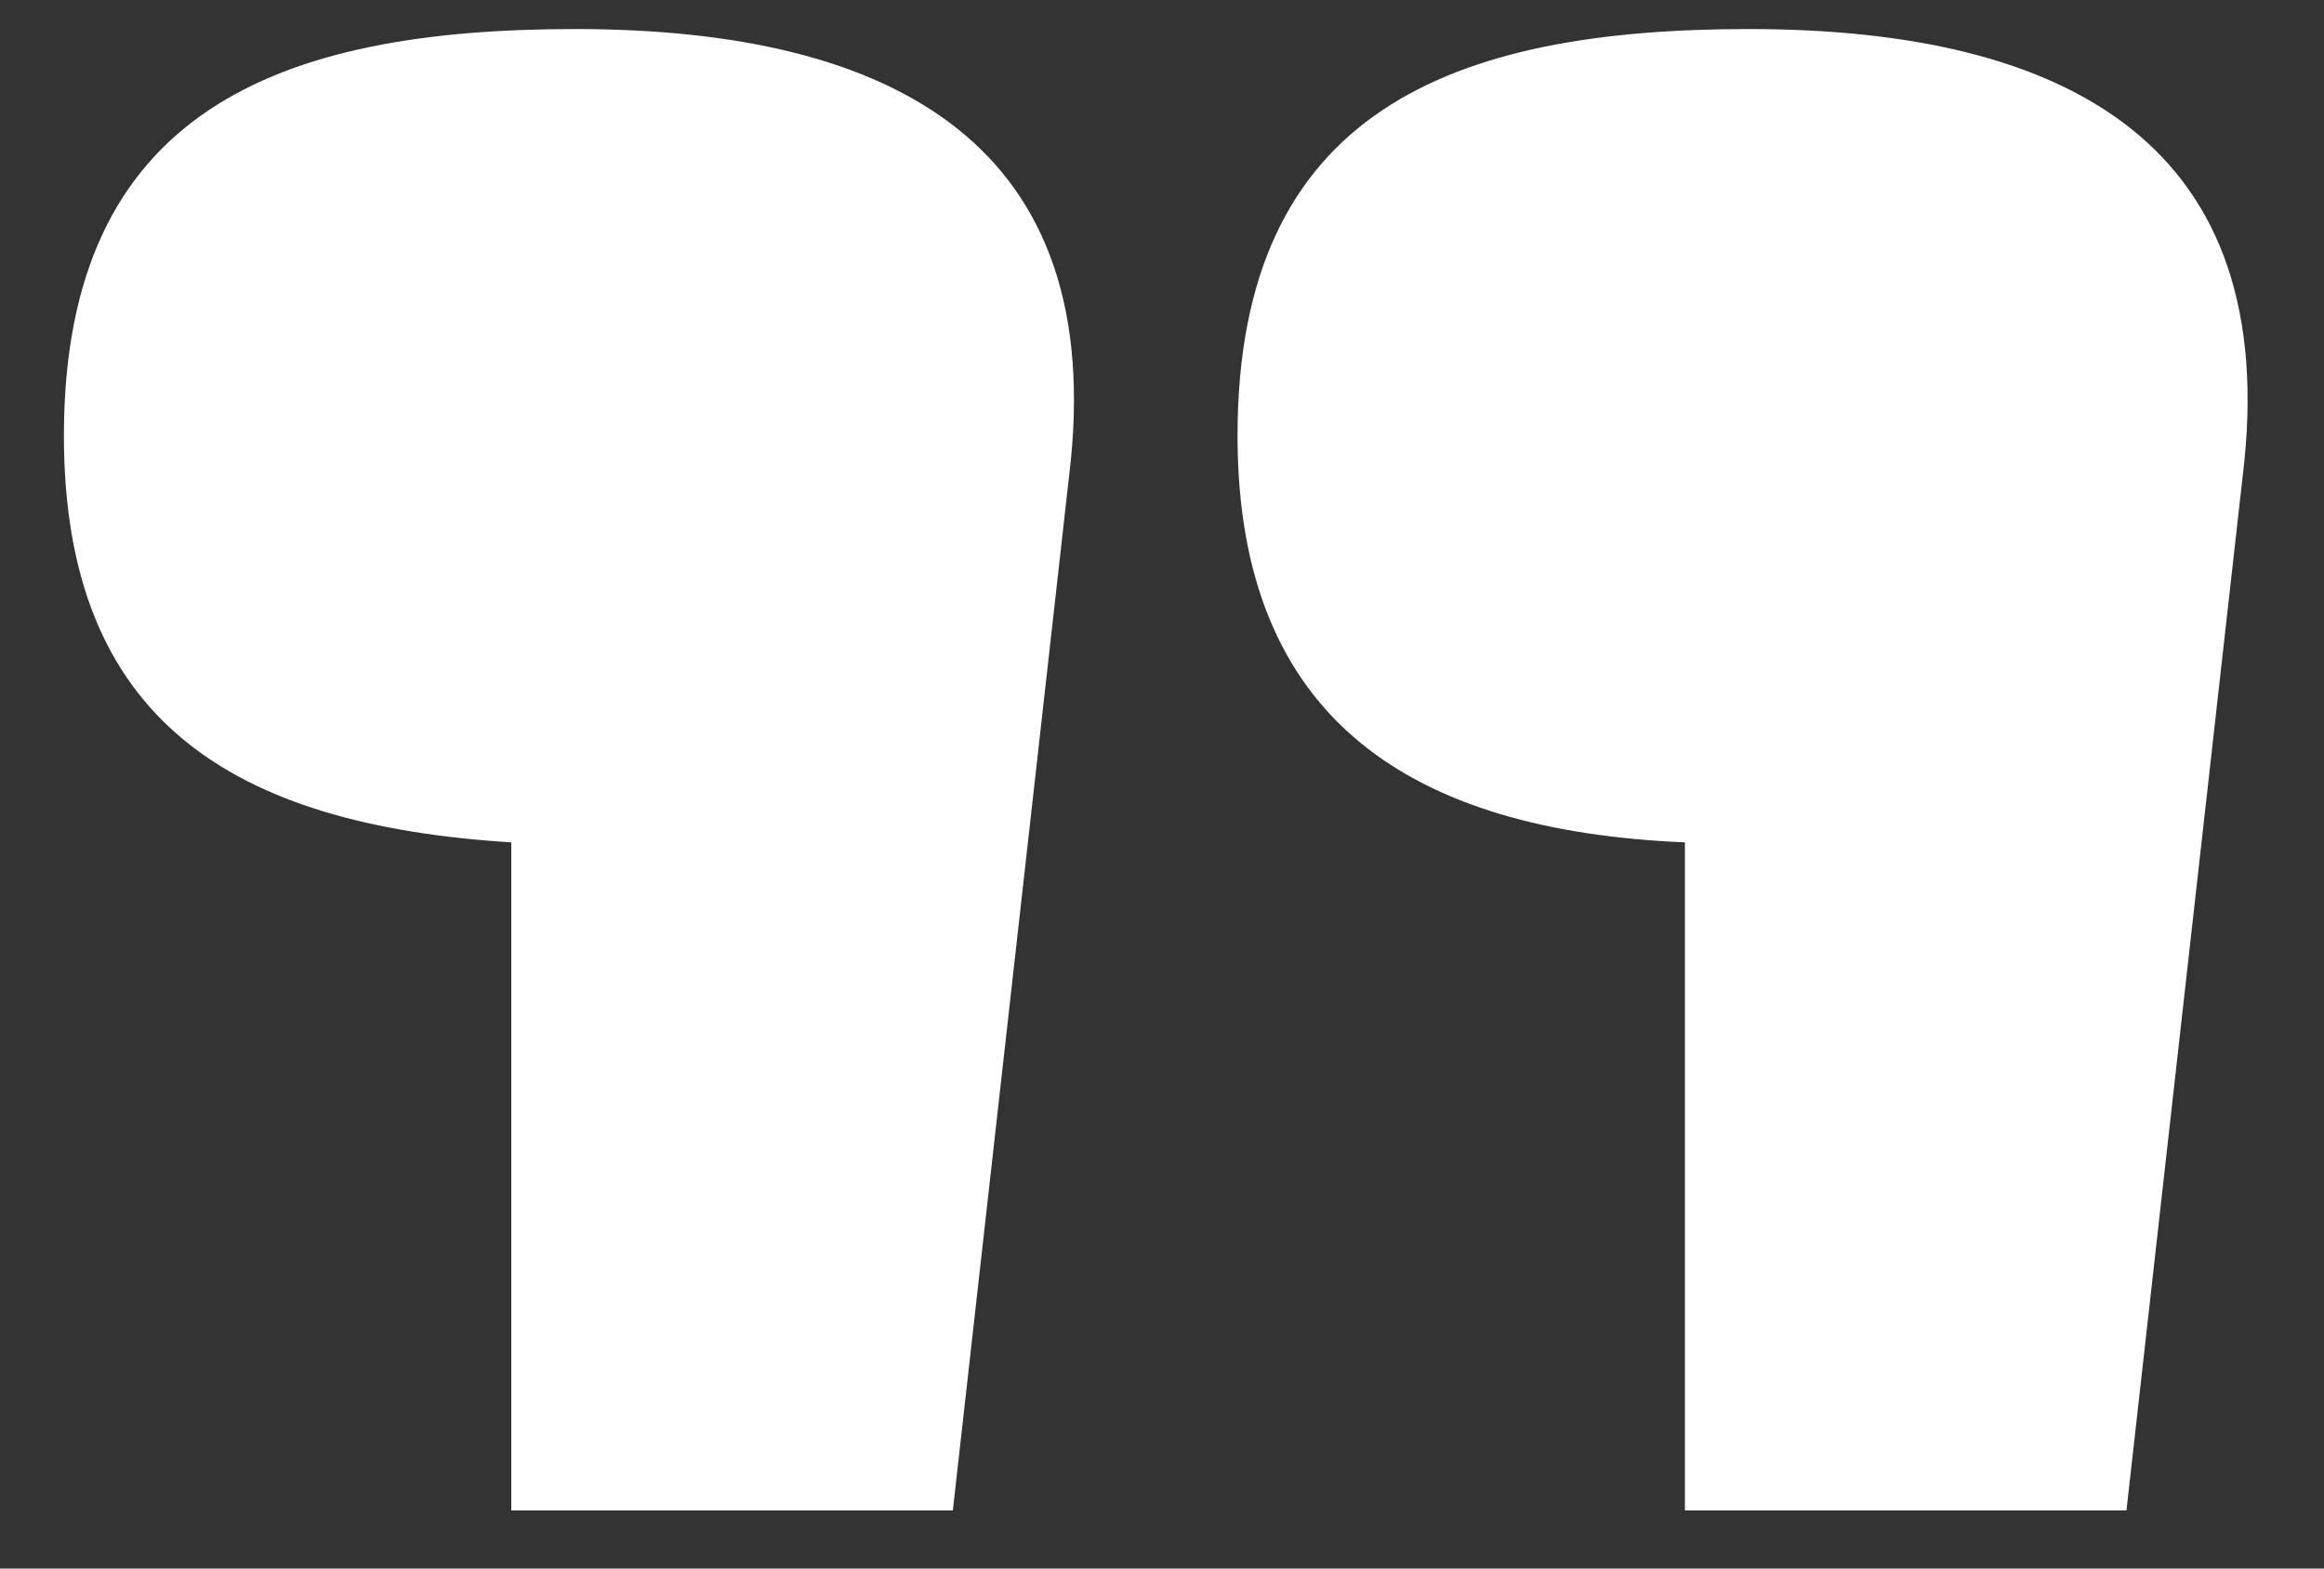
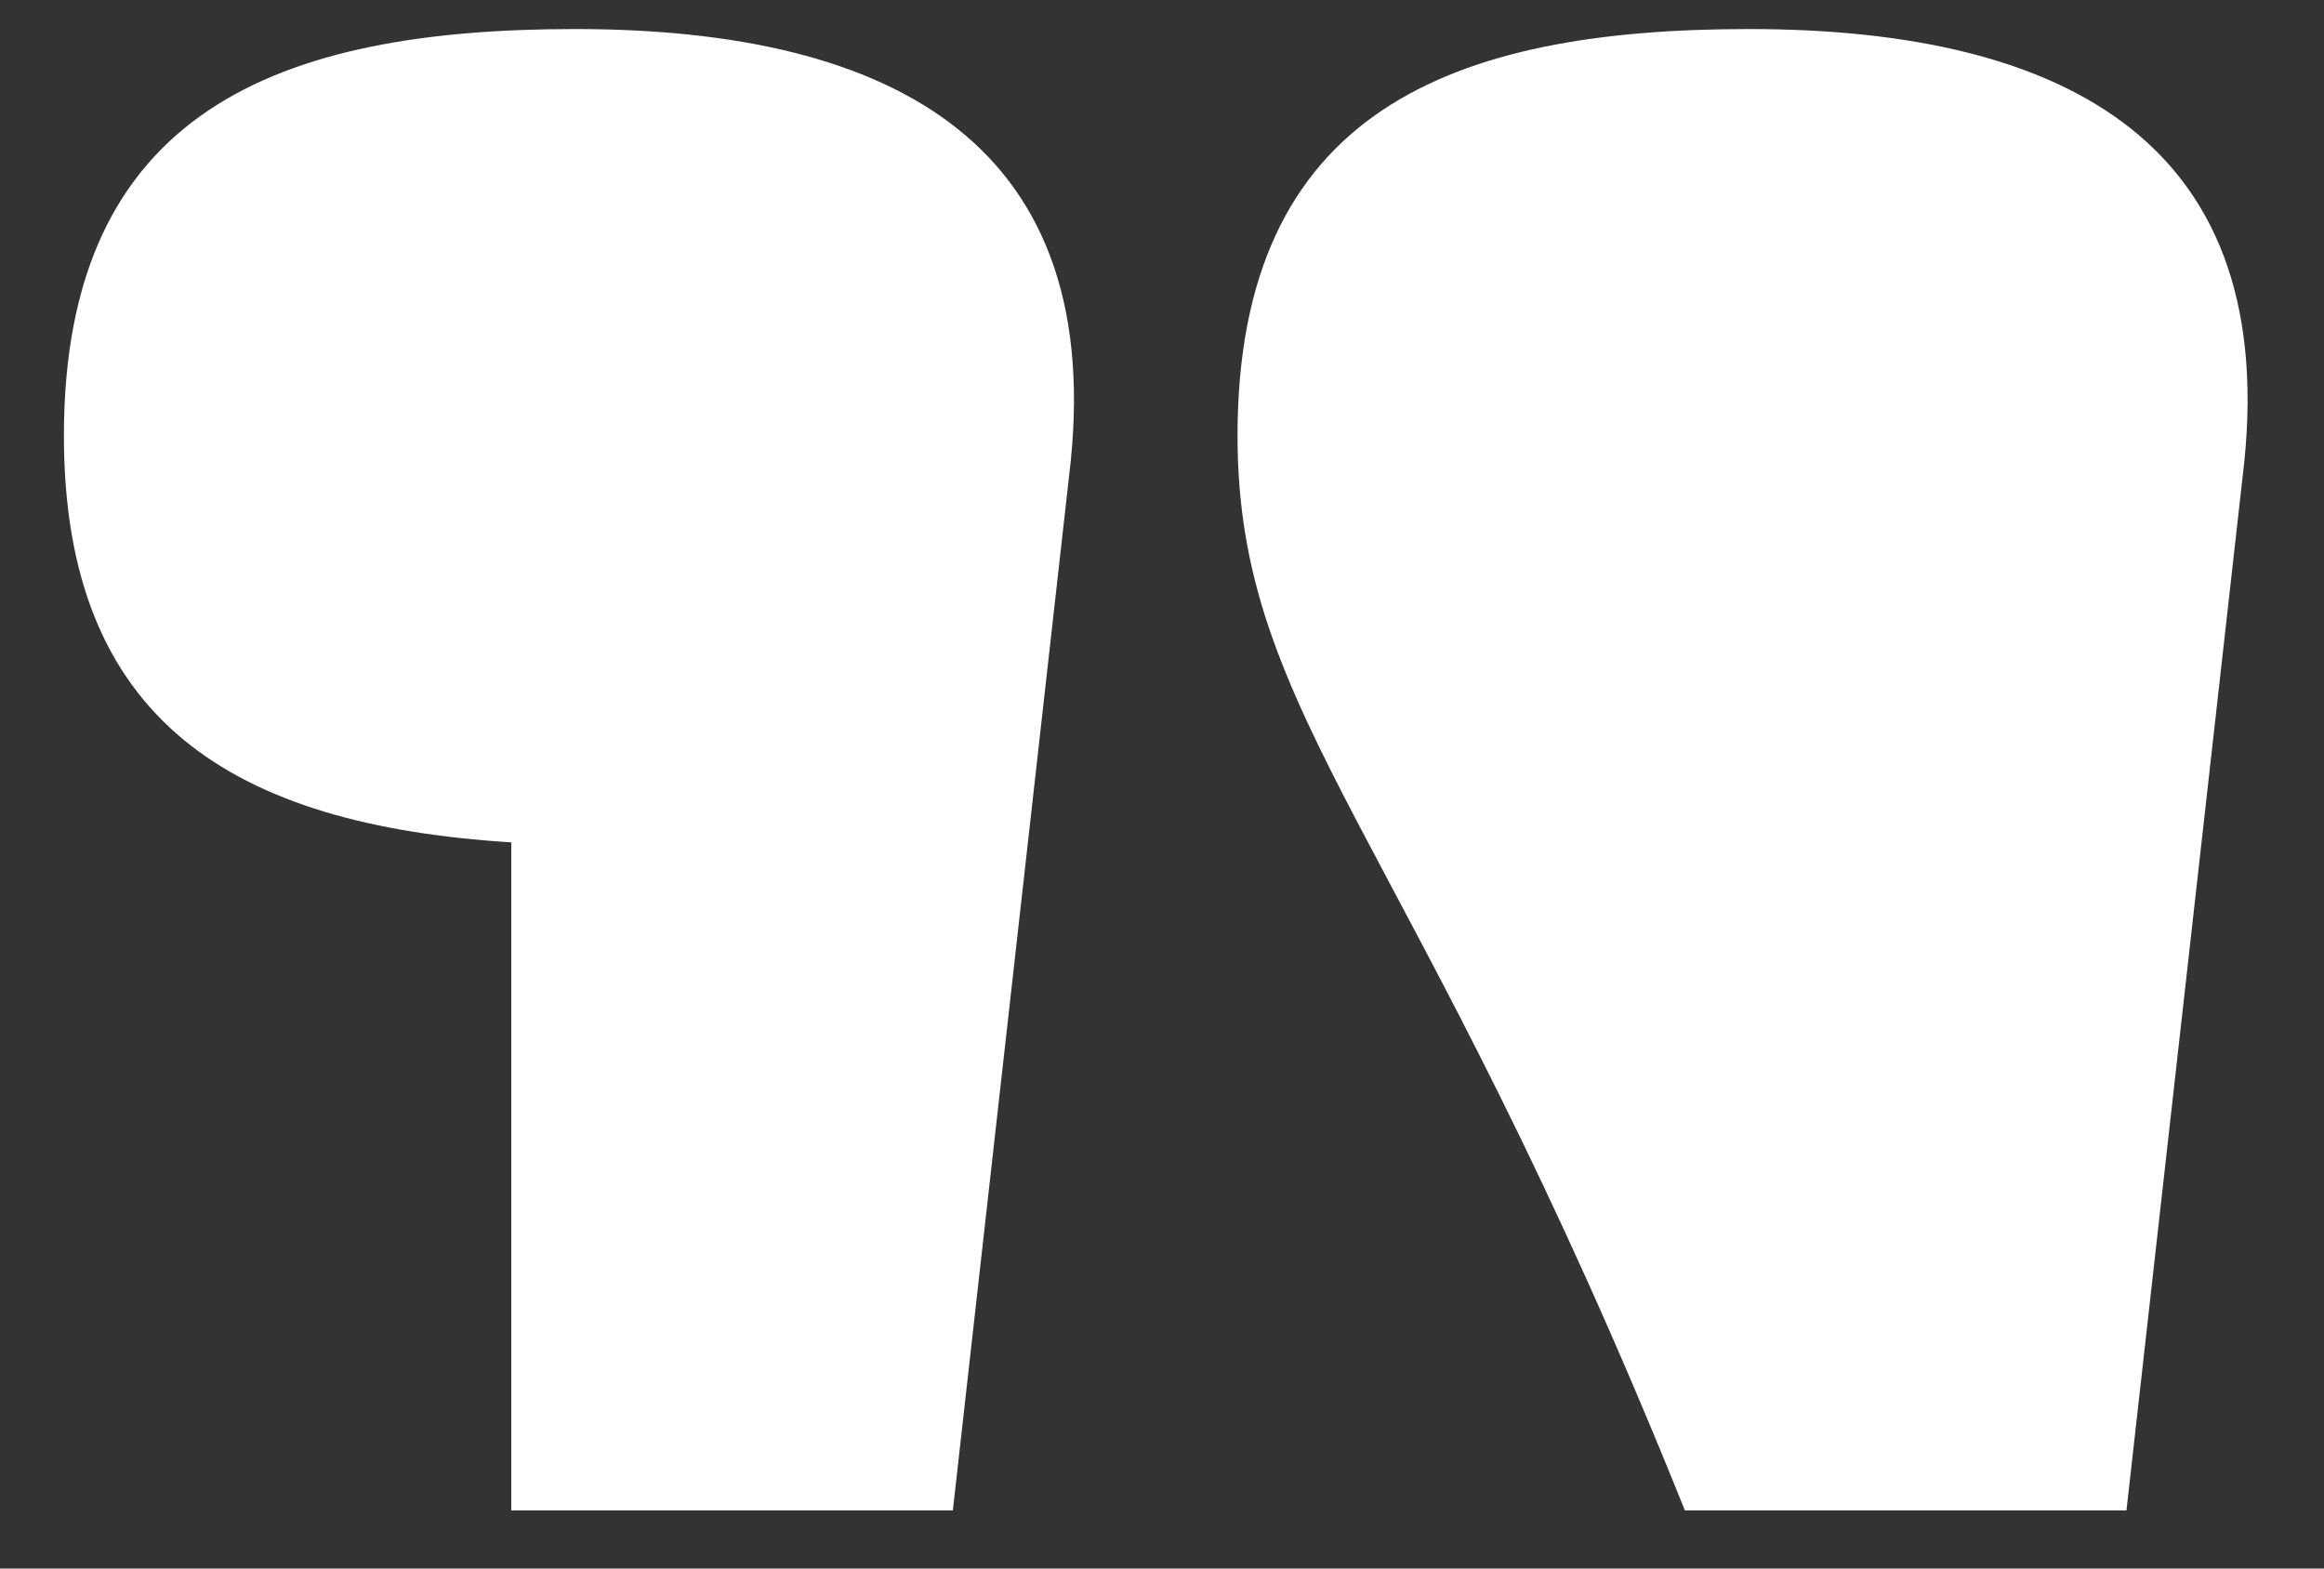
<svg xmlns="http://www.w3.org/2000/svg" version="1.1" id="Ebene_1" x="0px" y="0px" viewBox="0 0 40 27" style="enable-background:new 0 0 40 27;" xml:space="preserve">
  <rect x="0" y="0" width="40" height="27" fill="#333333" stroke="none" />
  <style type="text/css">
	.st0{fill:#FFFFFF;}
</style>
  <g>
-     <path class="st0" d="M9.9,0.5c5.5,0,9.2,2,8.5,7.7l-2,17.8H8.8V14.5c-4.8-0.3-7.7-2.1-7.7-7C1.1,1.9,4.8,0.5,9.9,0.5z M21.3,7.5   c0-5.6,3.7-7,8.8-7c5.5,0,9.2,2,8.5,7.7l-2,17.8H29V14.5C24.3,14.3,21.3,12.4,21.3,7.5z" />
+     <path class="st0" d="M9.9,0.5c5.5,0,9.2,2,8.5,7.7l-2,17.8H8.8V14.5c-4.8-0.3-7.7-2.1-7.7-7C1.1,1.9,4.8,0.5,9.9,0.5z M21.3,7.5   c0-5.6,3.7-7,8.8-7c5.5,0,9.2,2,8.5,7.7l-2,17.8H29C24.3,14.3,21.3,12.4,21.3,7.5z" />
  </g>
</svg>